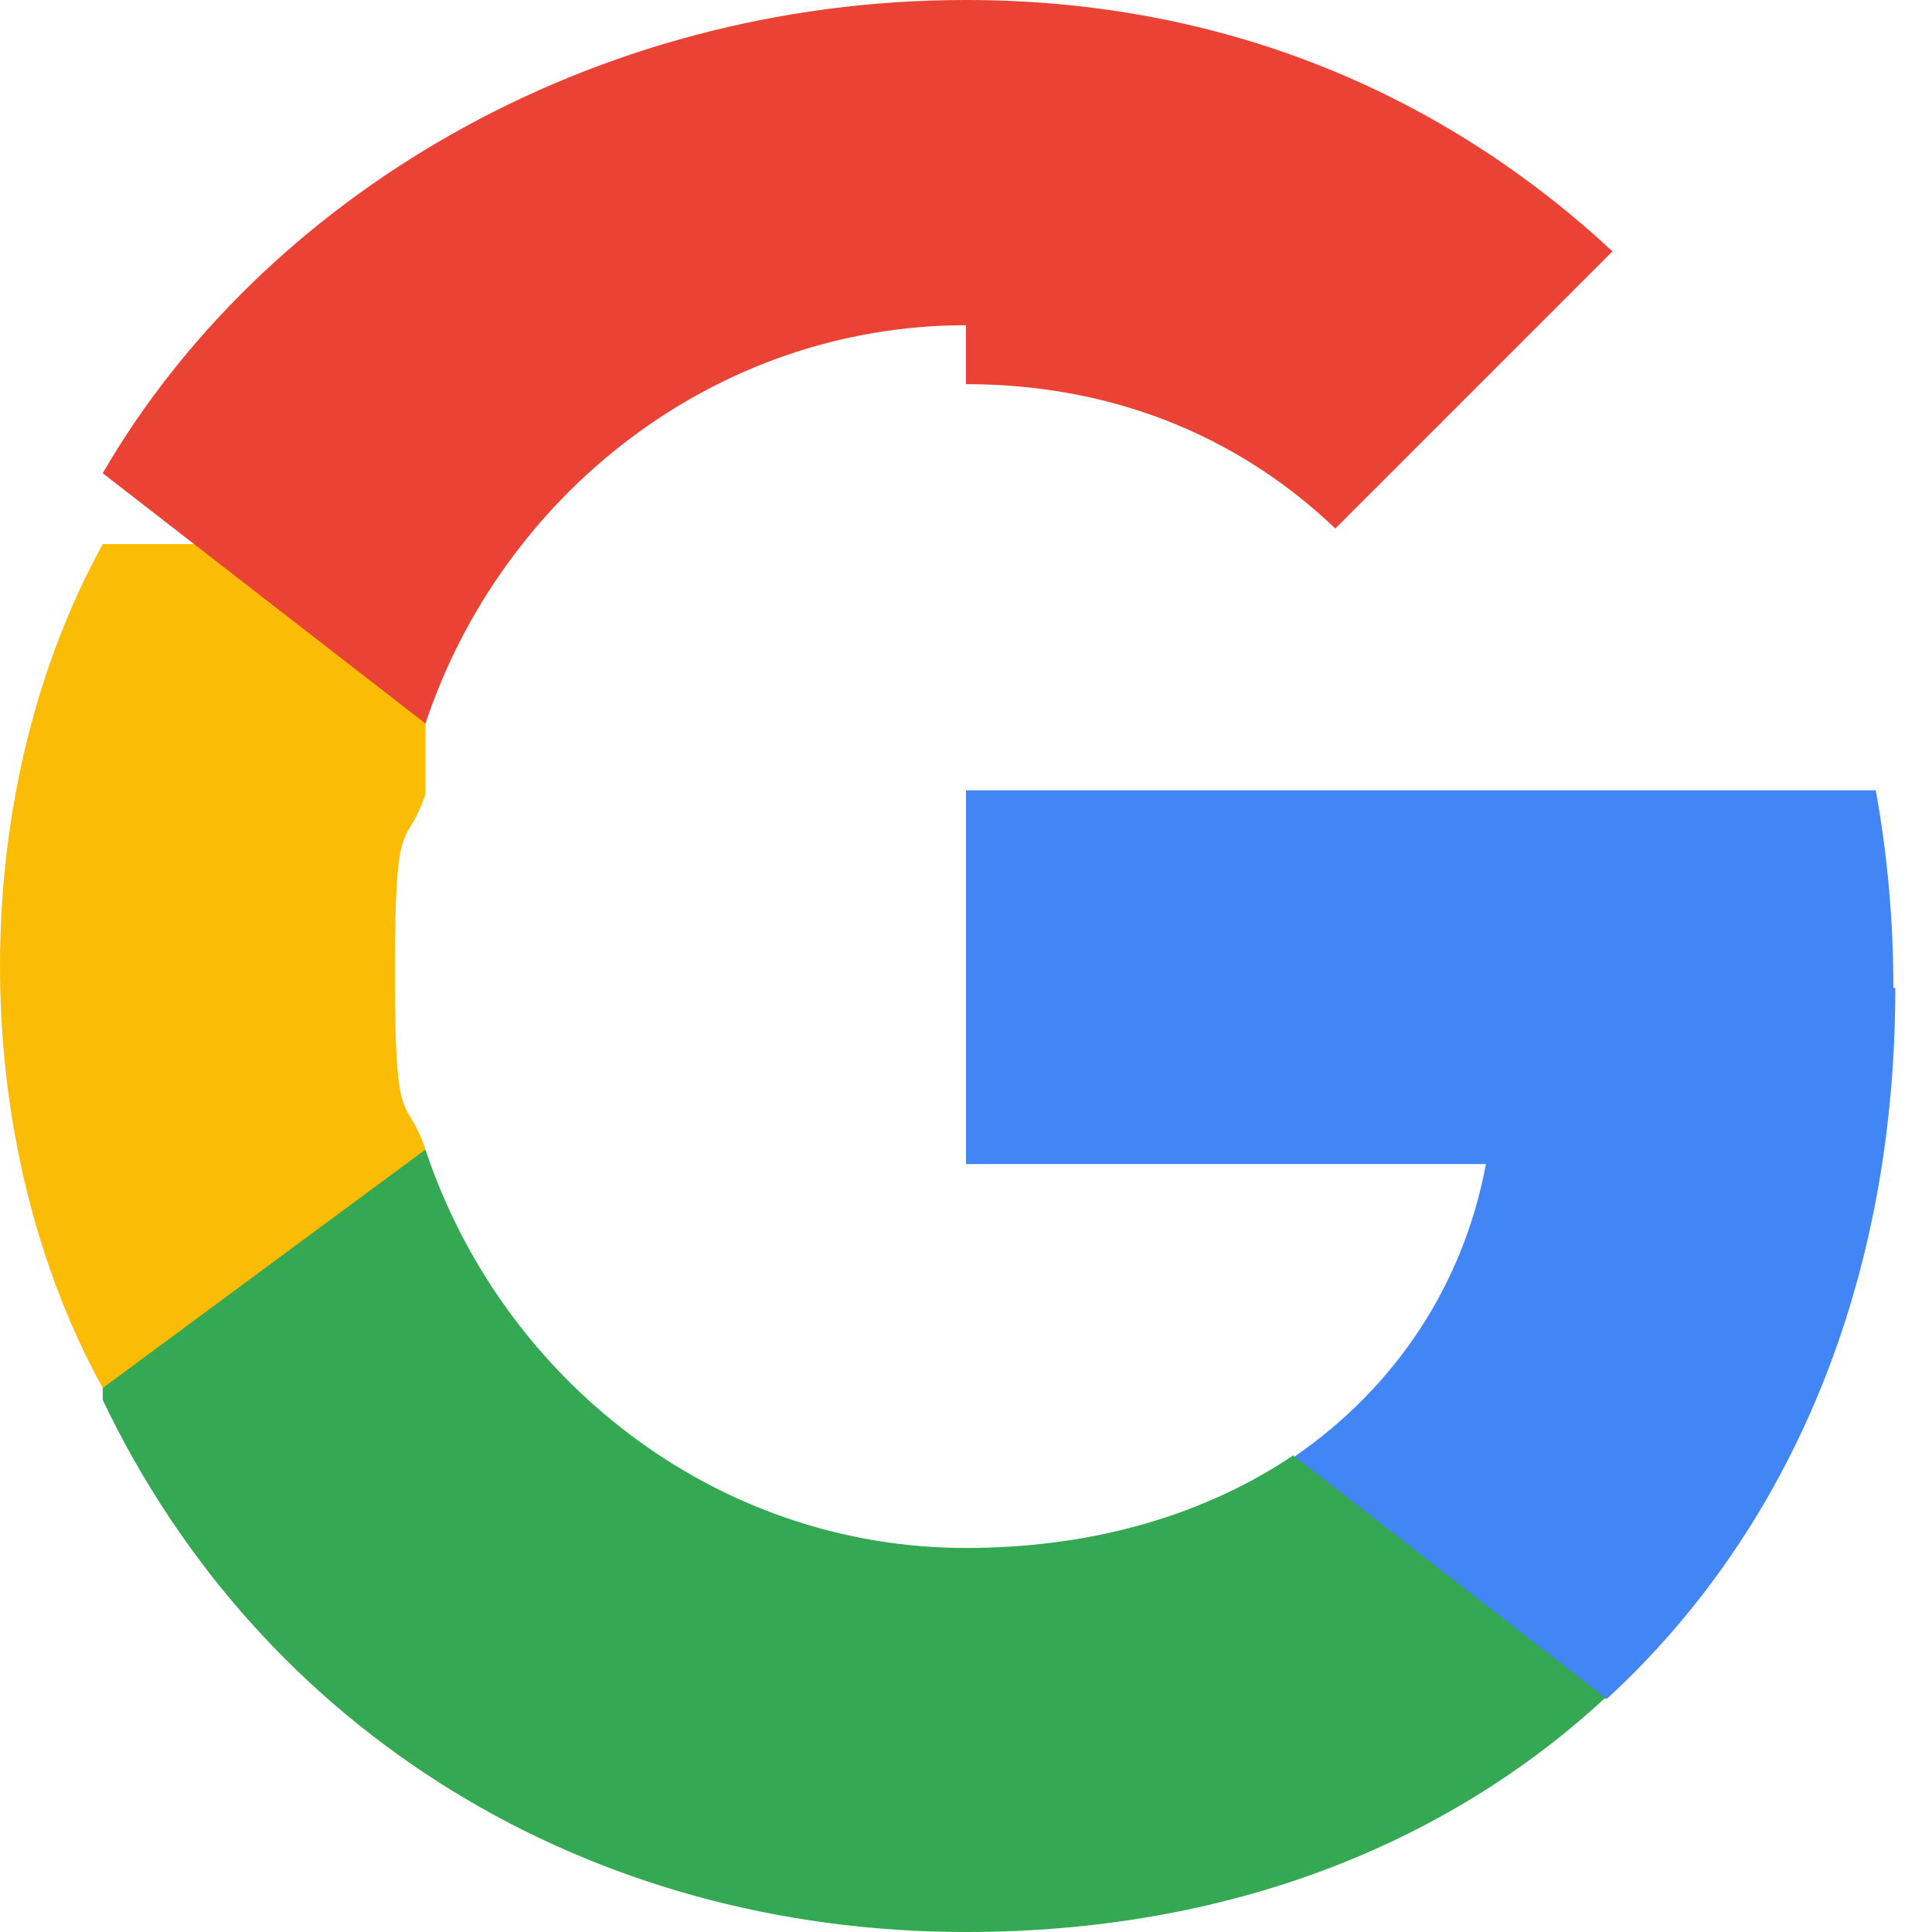
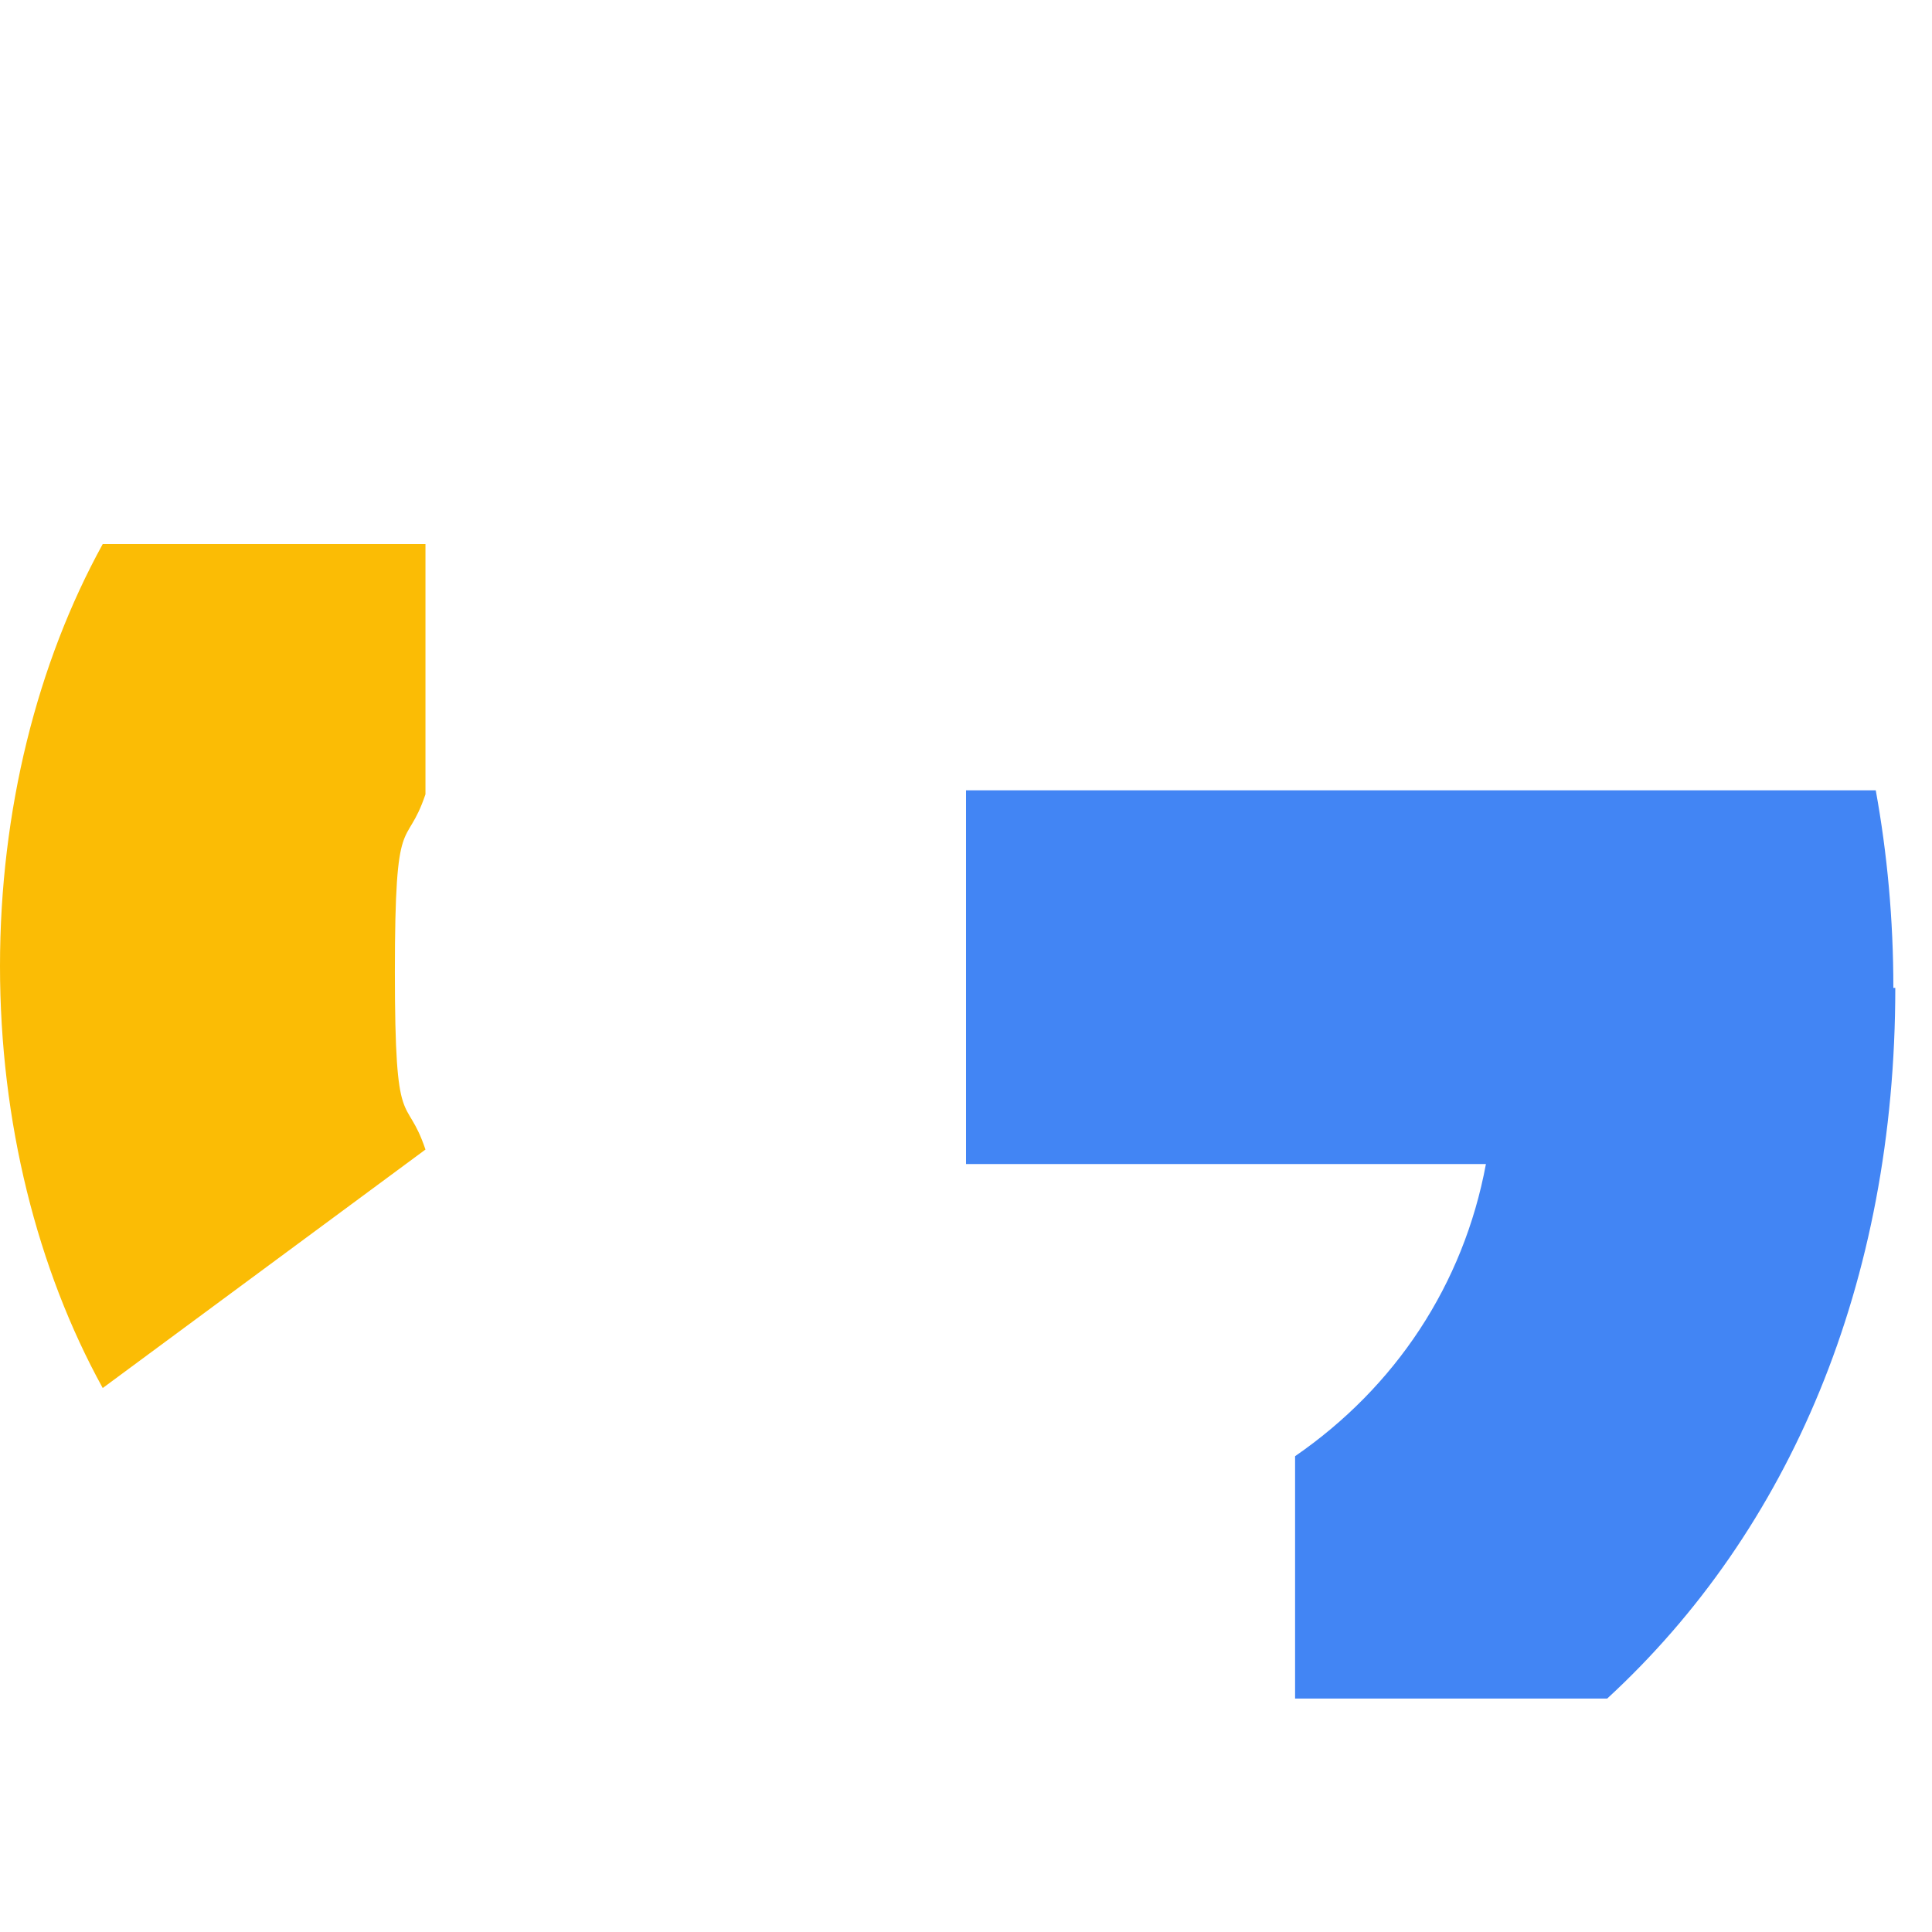
<svg xmlns="http://www.w3.org/2000/svg" width="18" height="18" viewBox="0 0 18 18">
  <g fill="none" fill-rule="evenodd">
    <path d="M17.64 9.204c0-.638-.057-1.252-.164-1.841H9v3.482h4.844c-.209 1.125-.844 2.078-1.778 2.722v2.258h2.908c1.702-1.567 2.684-3.873 2.684-6.621z" fill="#4285F4" />
-     <path d="M9 18c2.43 0 4.467-.805 5.956-2.182l-2.908-2.258c-.805.541-1.837.862-3.048.862-2.344 0-4.328-1.582-5.036-3.711H.957v2.332C2.438 16.145 5.482 18 9 18z" fill="#34A853" />
    <path d="M3.964 10.71c-.182-.541-.285-.108-.285-1.655s.103-1.114.285-1.655V5.069H.957C.348 6.176 0 7.548 0 9.001c0 1.453.348 2.825.957 3.931l3.007-2.222z" fill="#FBBC05" />
-     <path d="M9 3.579c1.321 0 2.508.455 3.441 1.345l2.582-2.582C13.463.892 11.43 0 9 0 5.482 0 2.438 1.855.957 4.409L3.964 6.741c.708-2.129 2.692-3.711 5.036-3.711z" fill="#EA4335" />
  </g>
</svg>